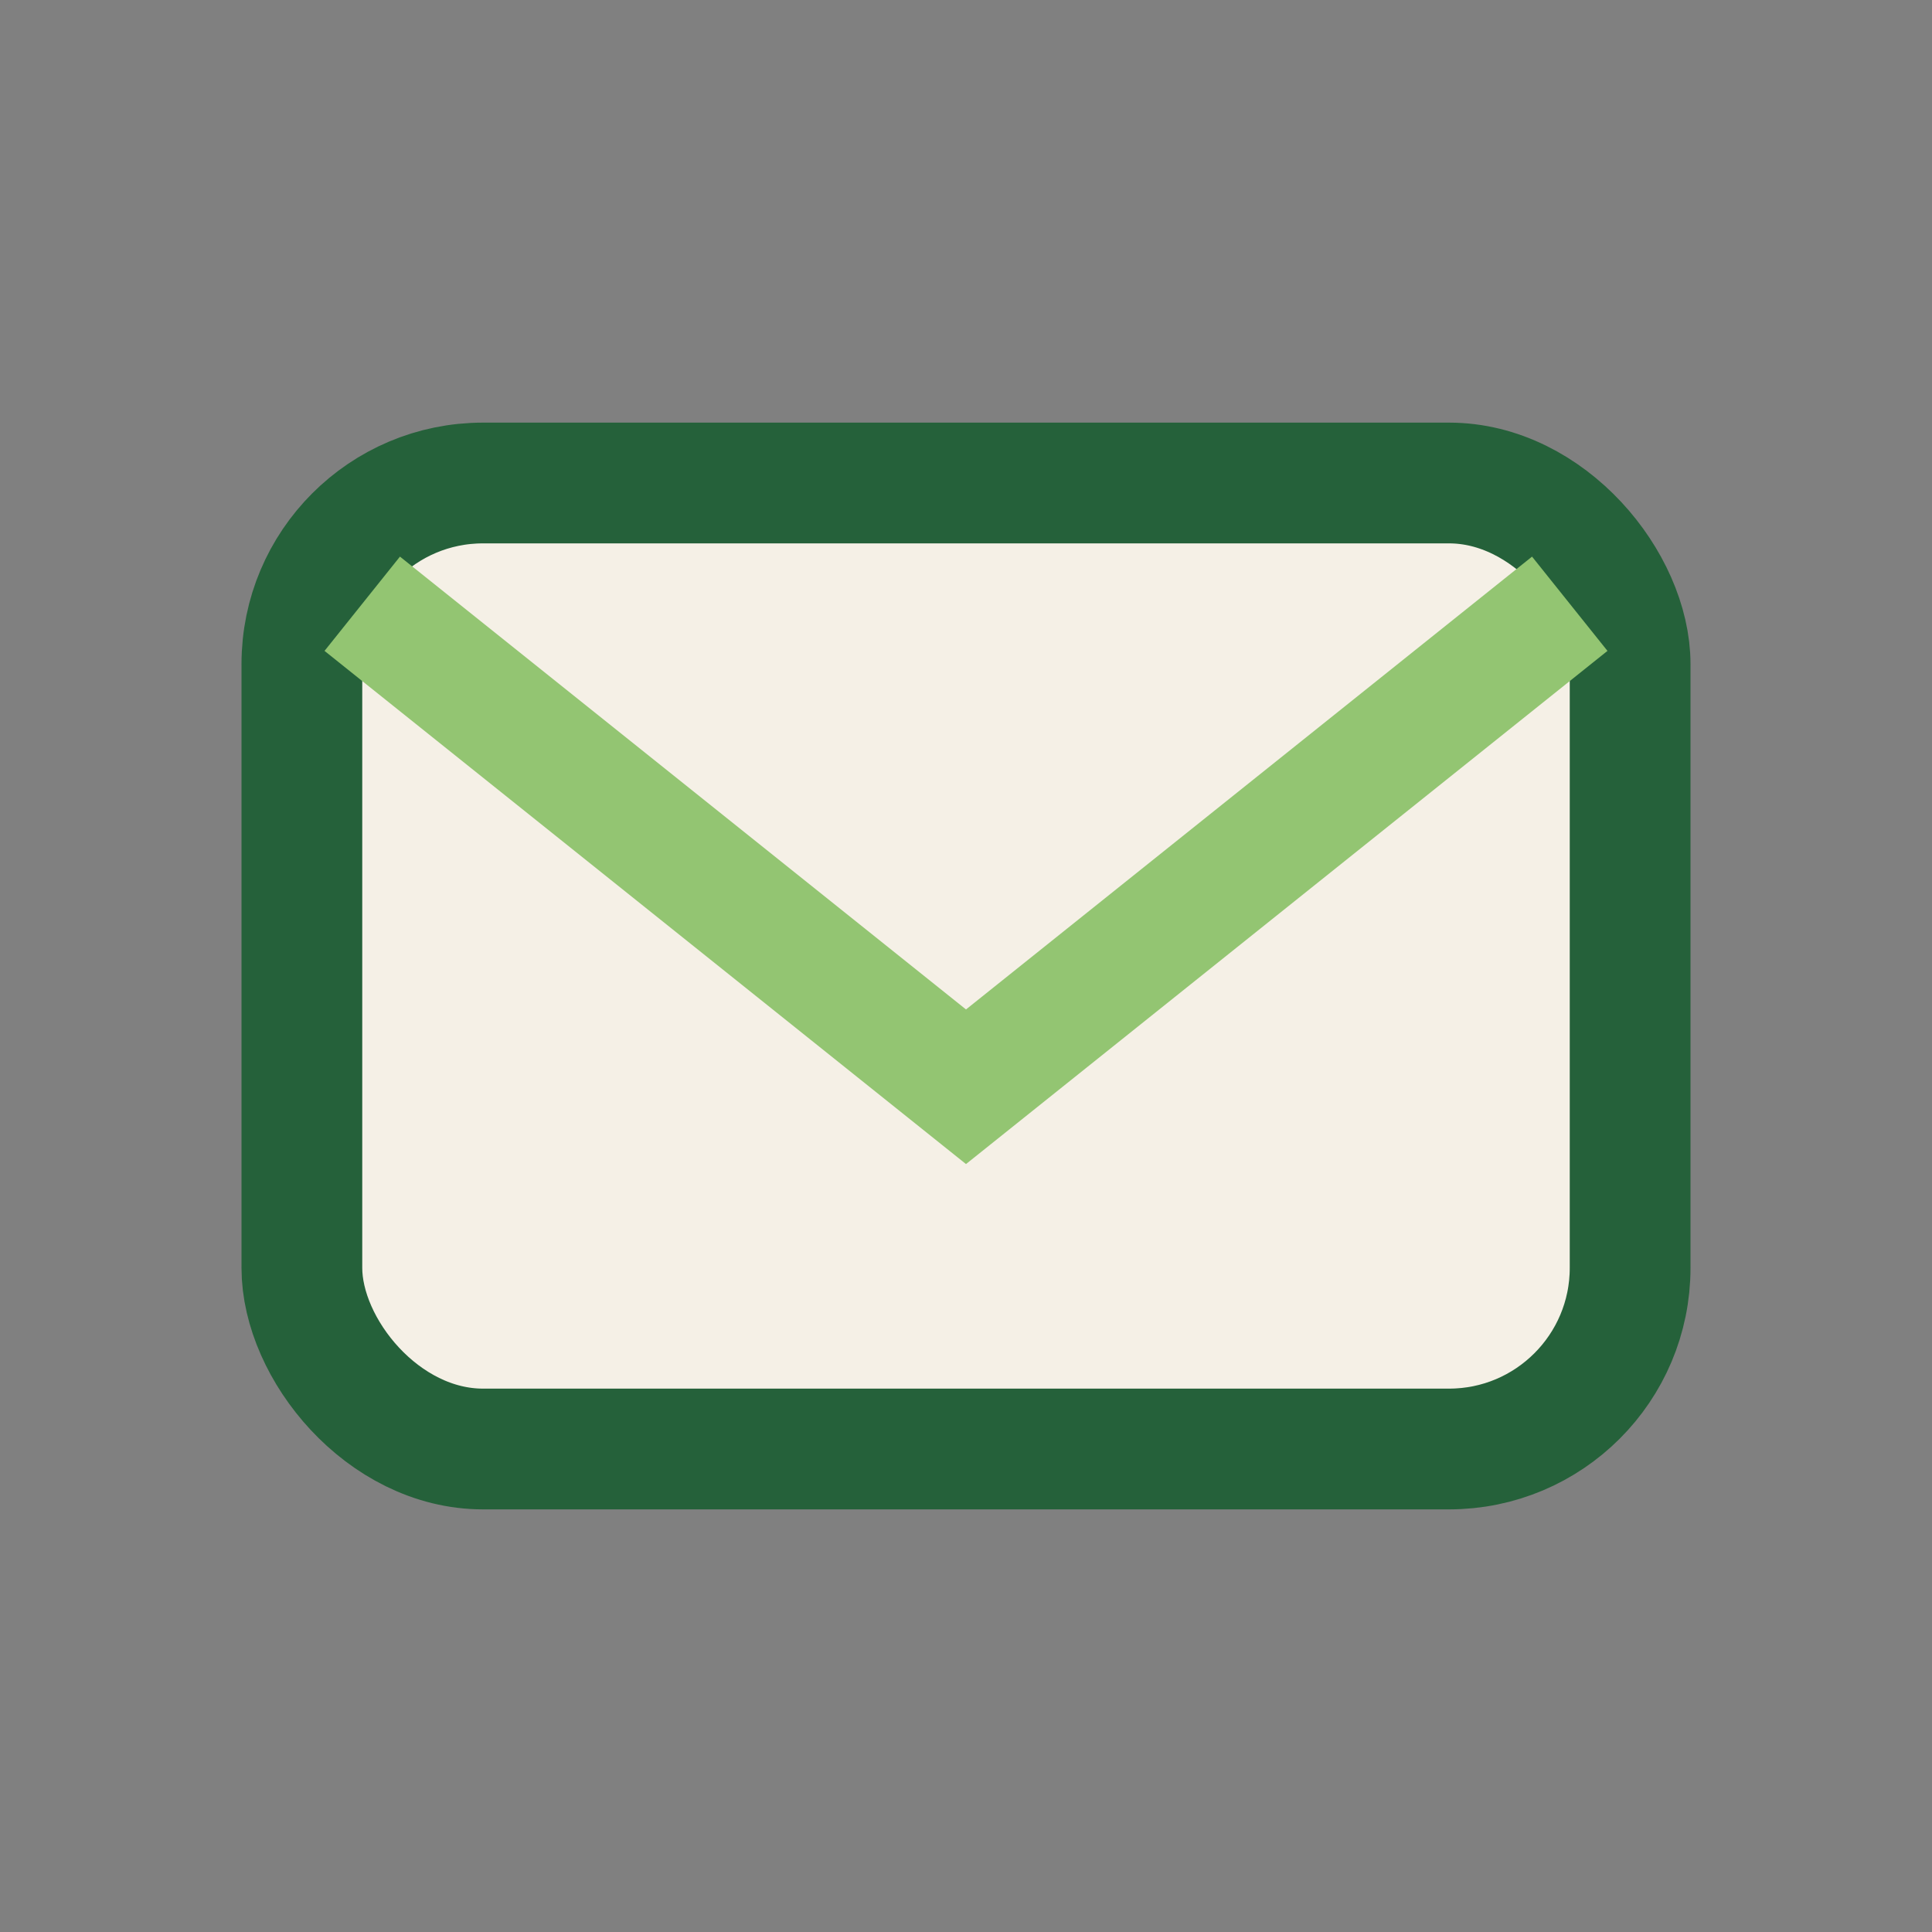
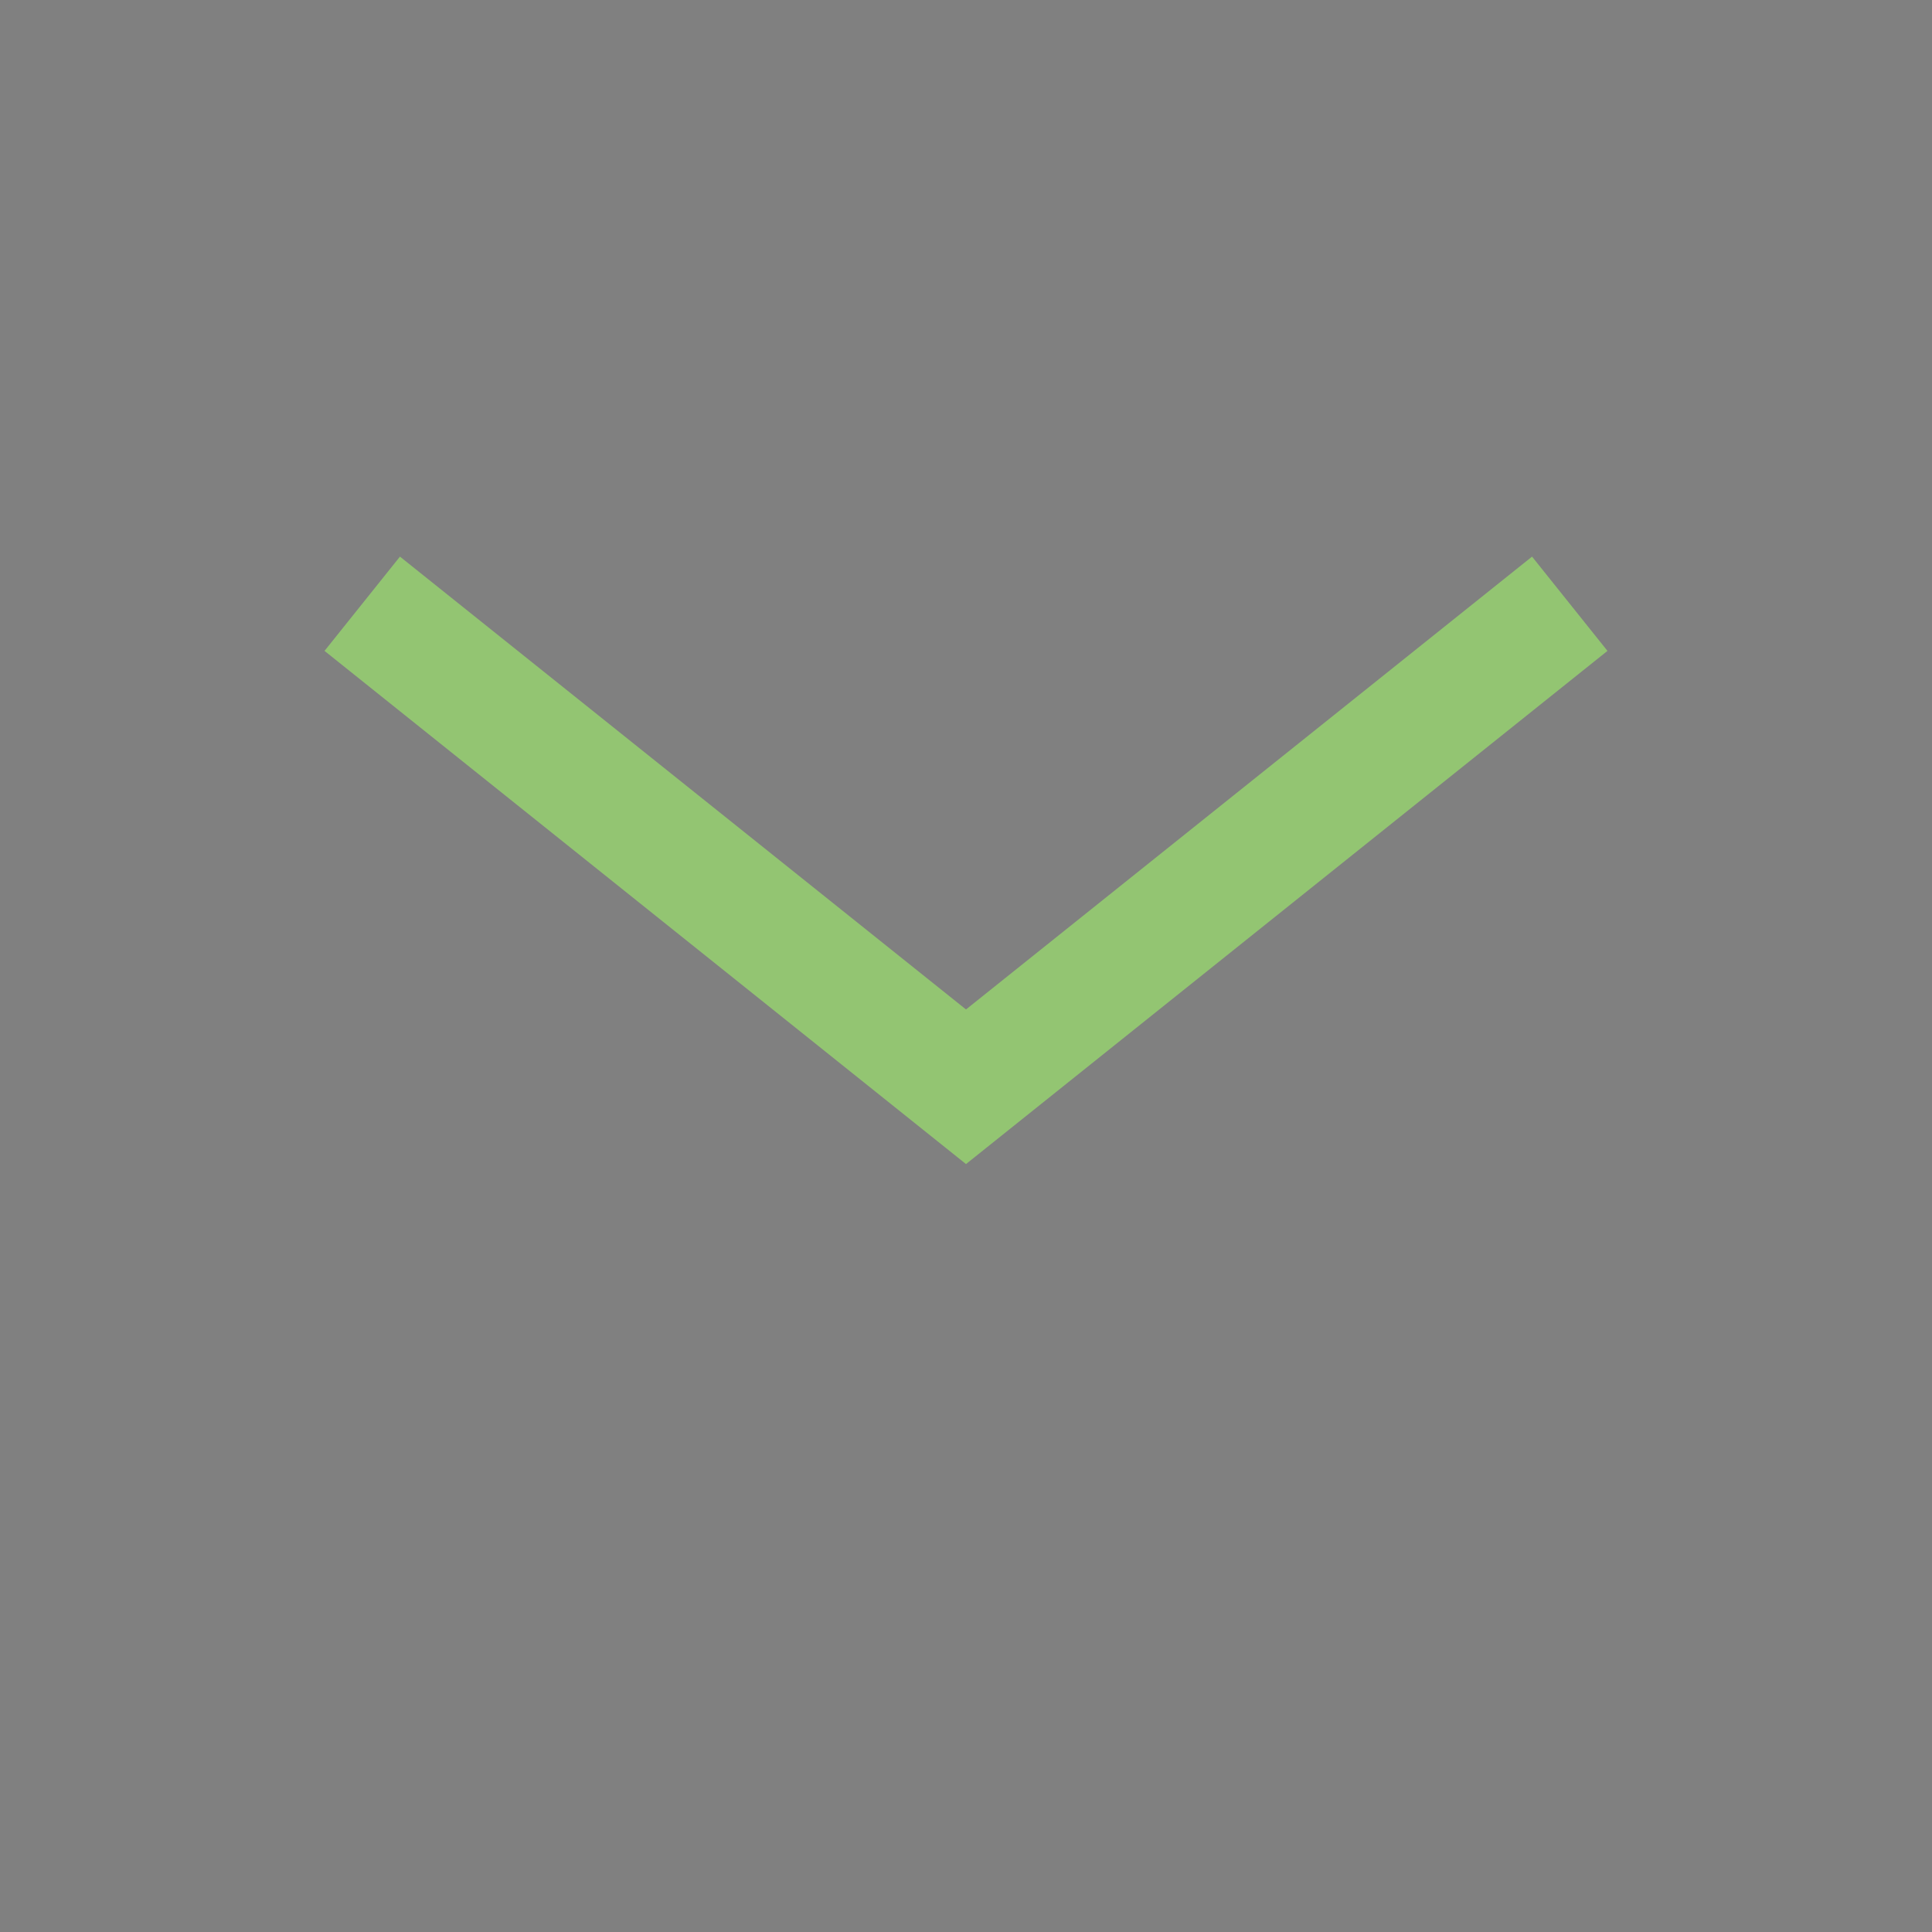
<svg xmlns="http://www.w3.org/2000/svg" width="32" height="32" viewBox="0 0 32 32">
  <rect x="0" y="0" width="32" height="32" fill="#808080" stroke="none" />
-   <rect x="5" y="8" width="22" height="16" rx="3" fill="#F5F0E6" stroke="#25613A" stroke-width="2" />
  <path d="M6 10l10 8 10-8" fill="none" stroke="#93C572" stroke-width="2" />
</svg>